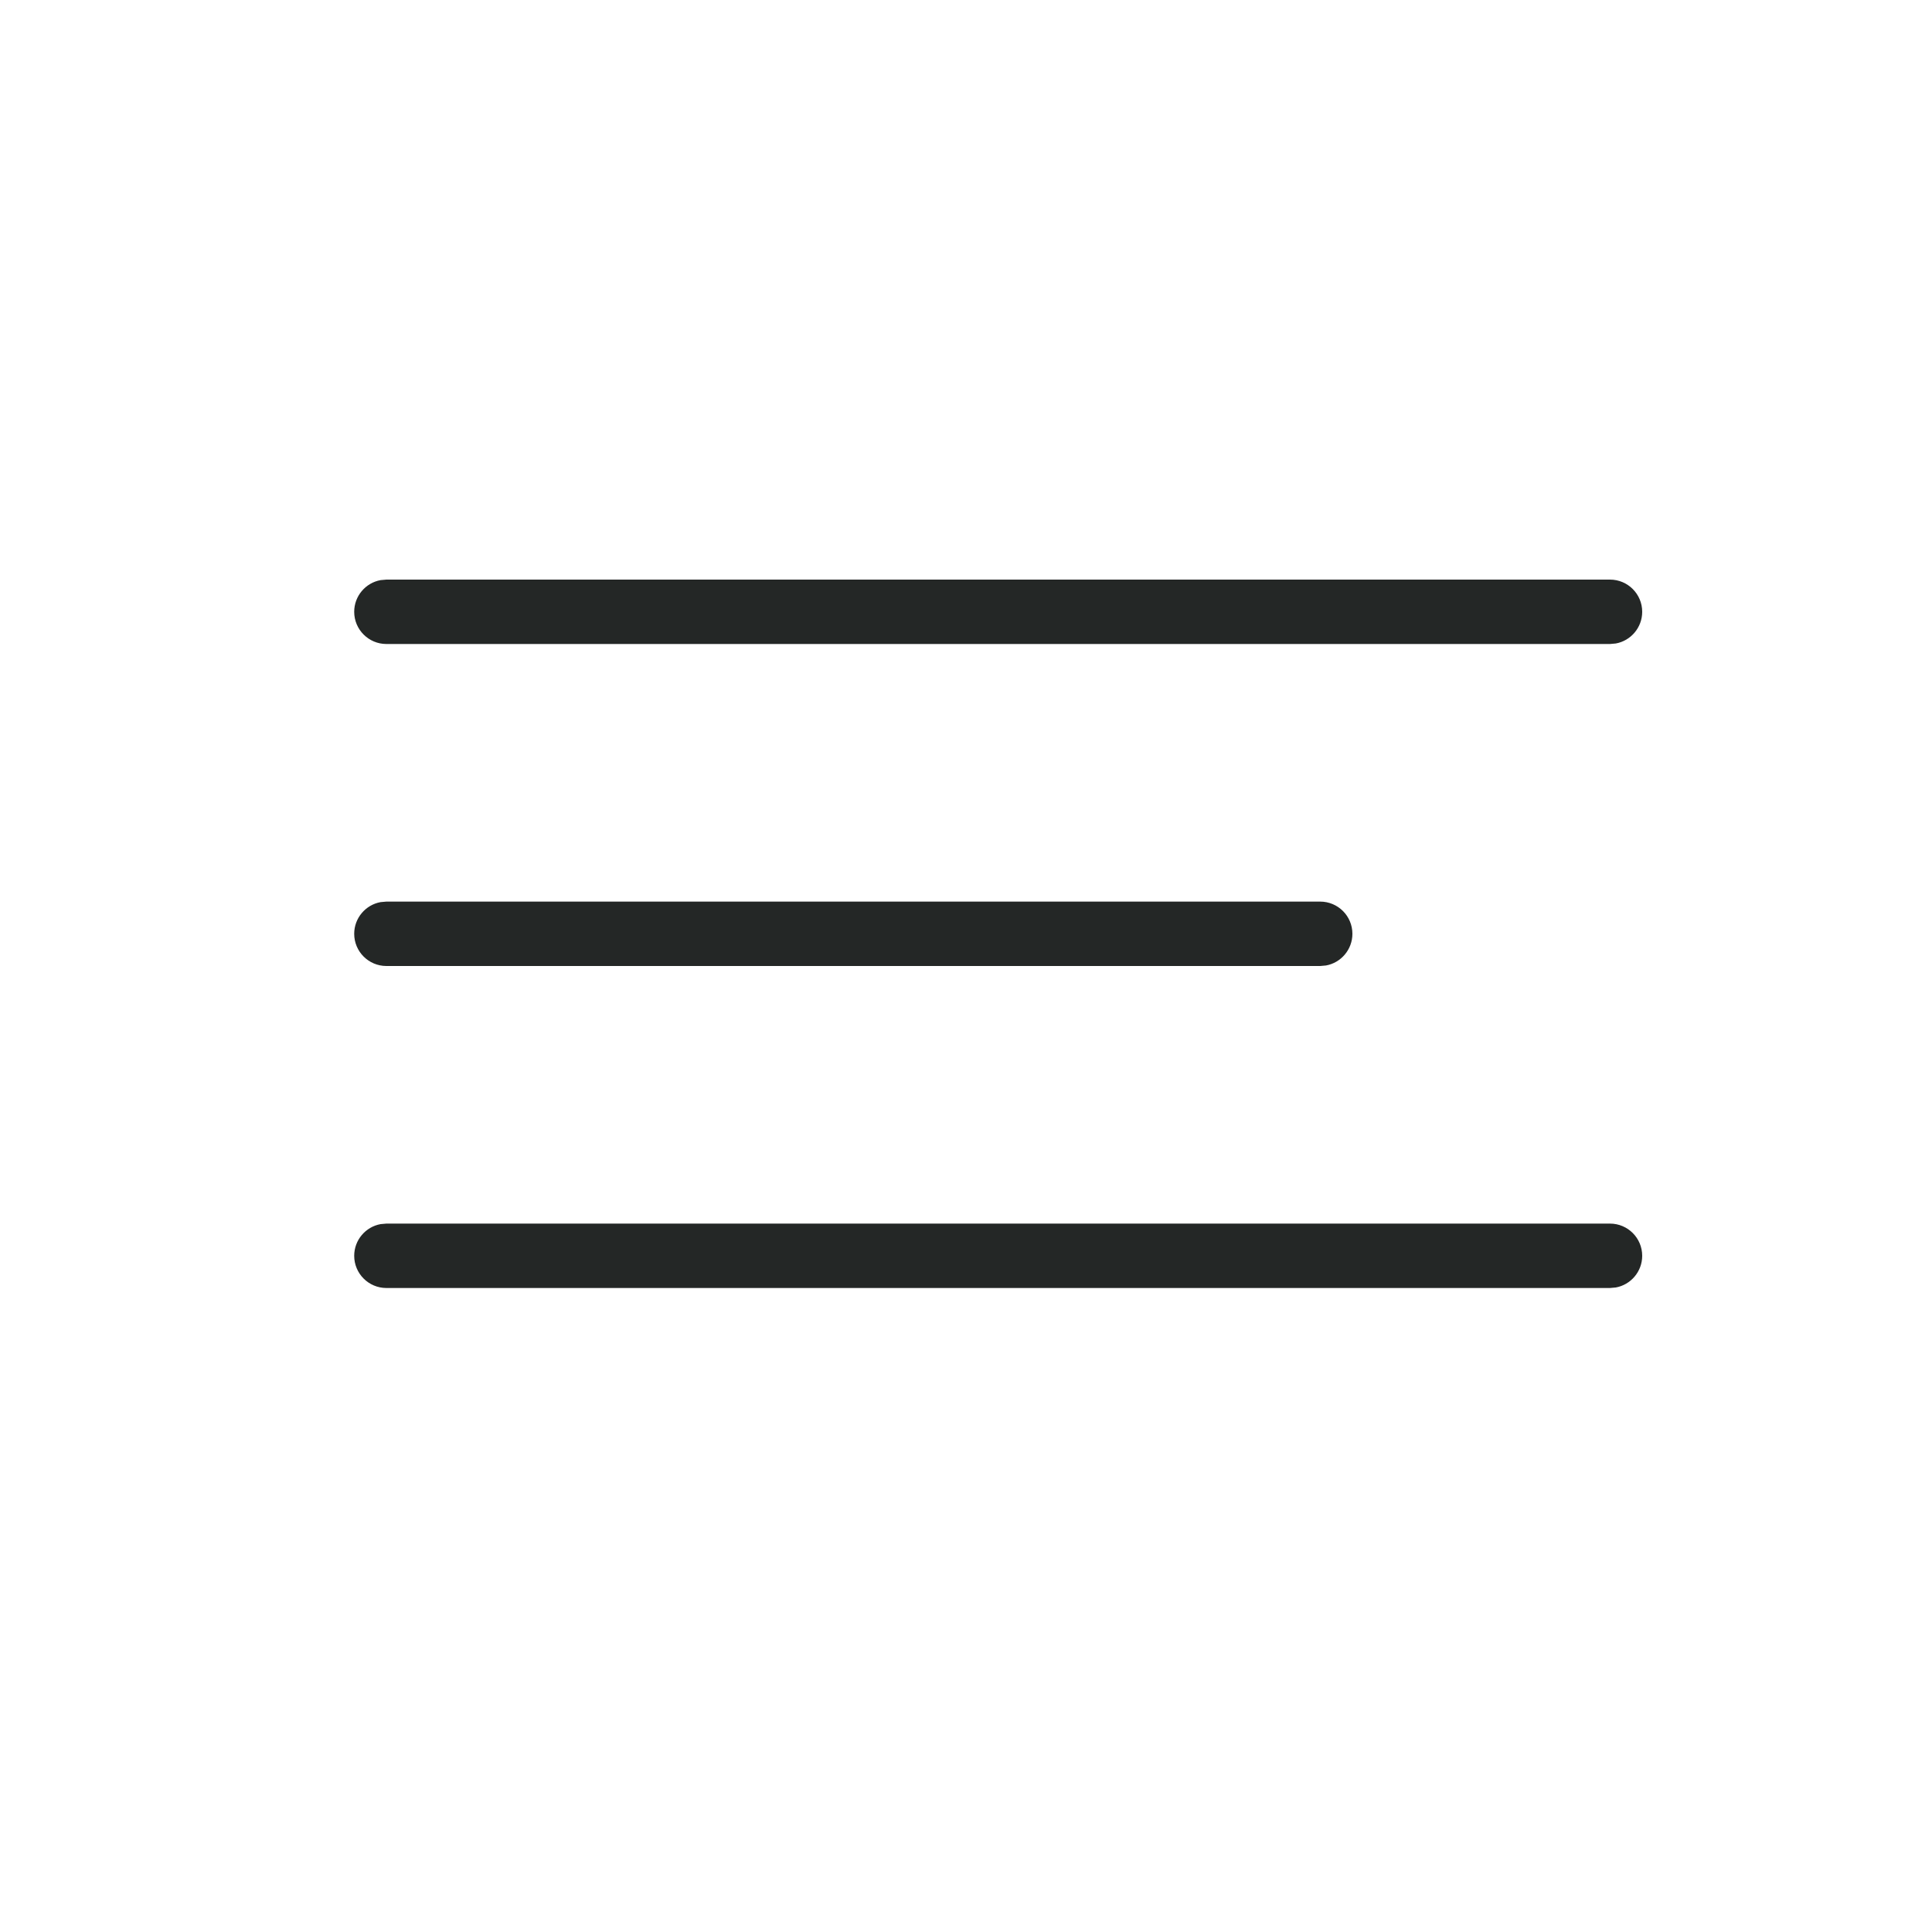
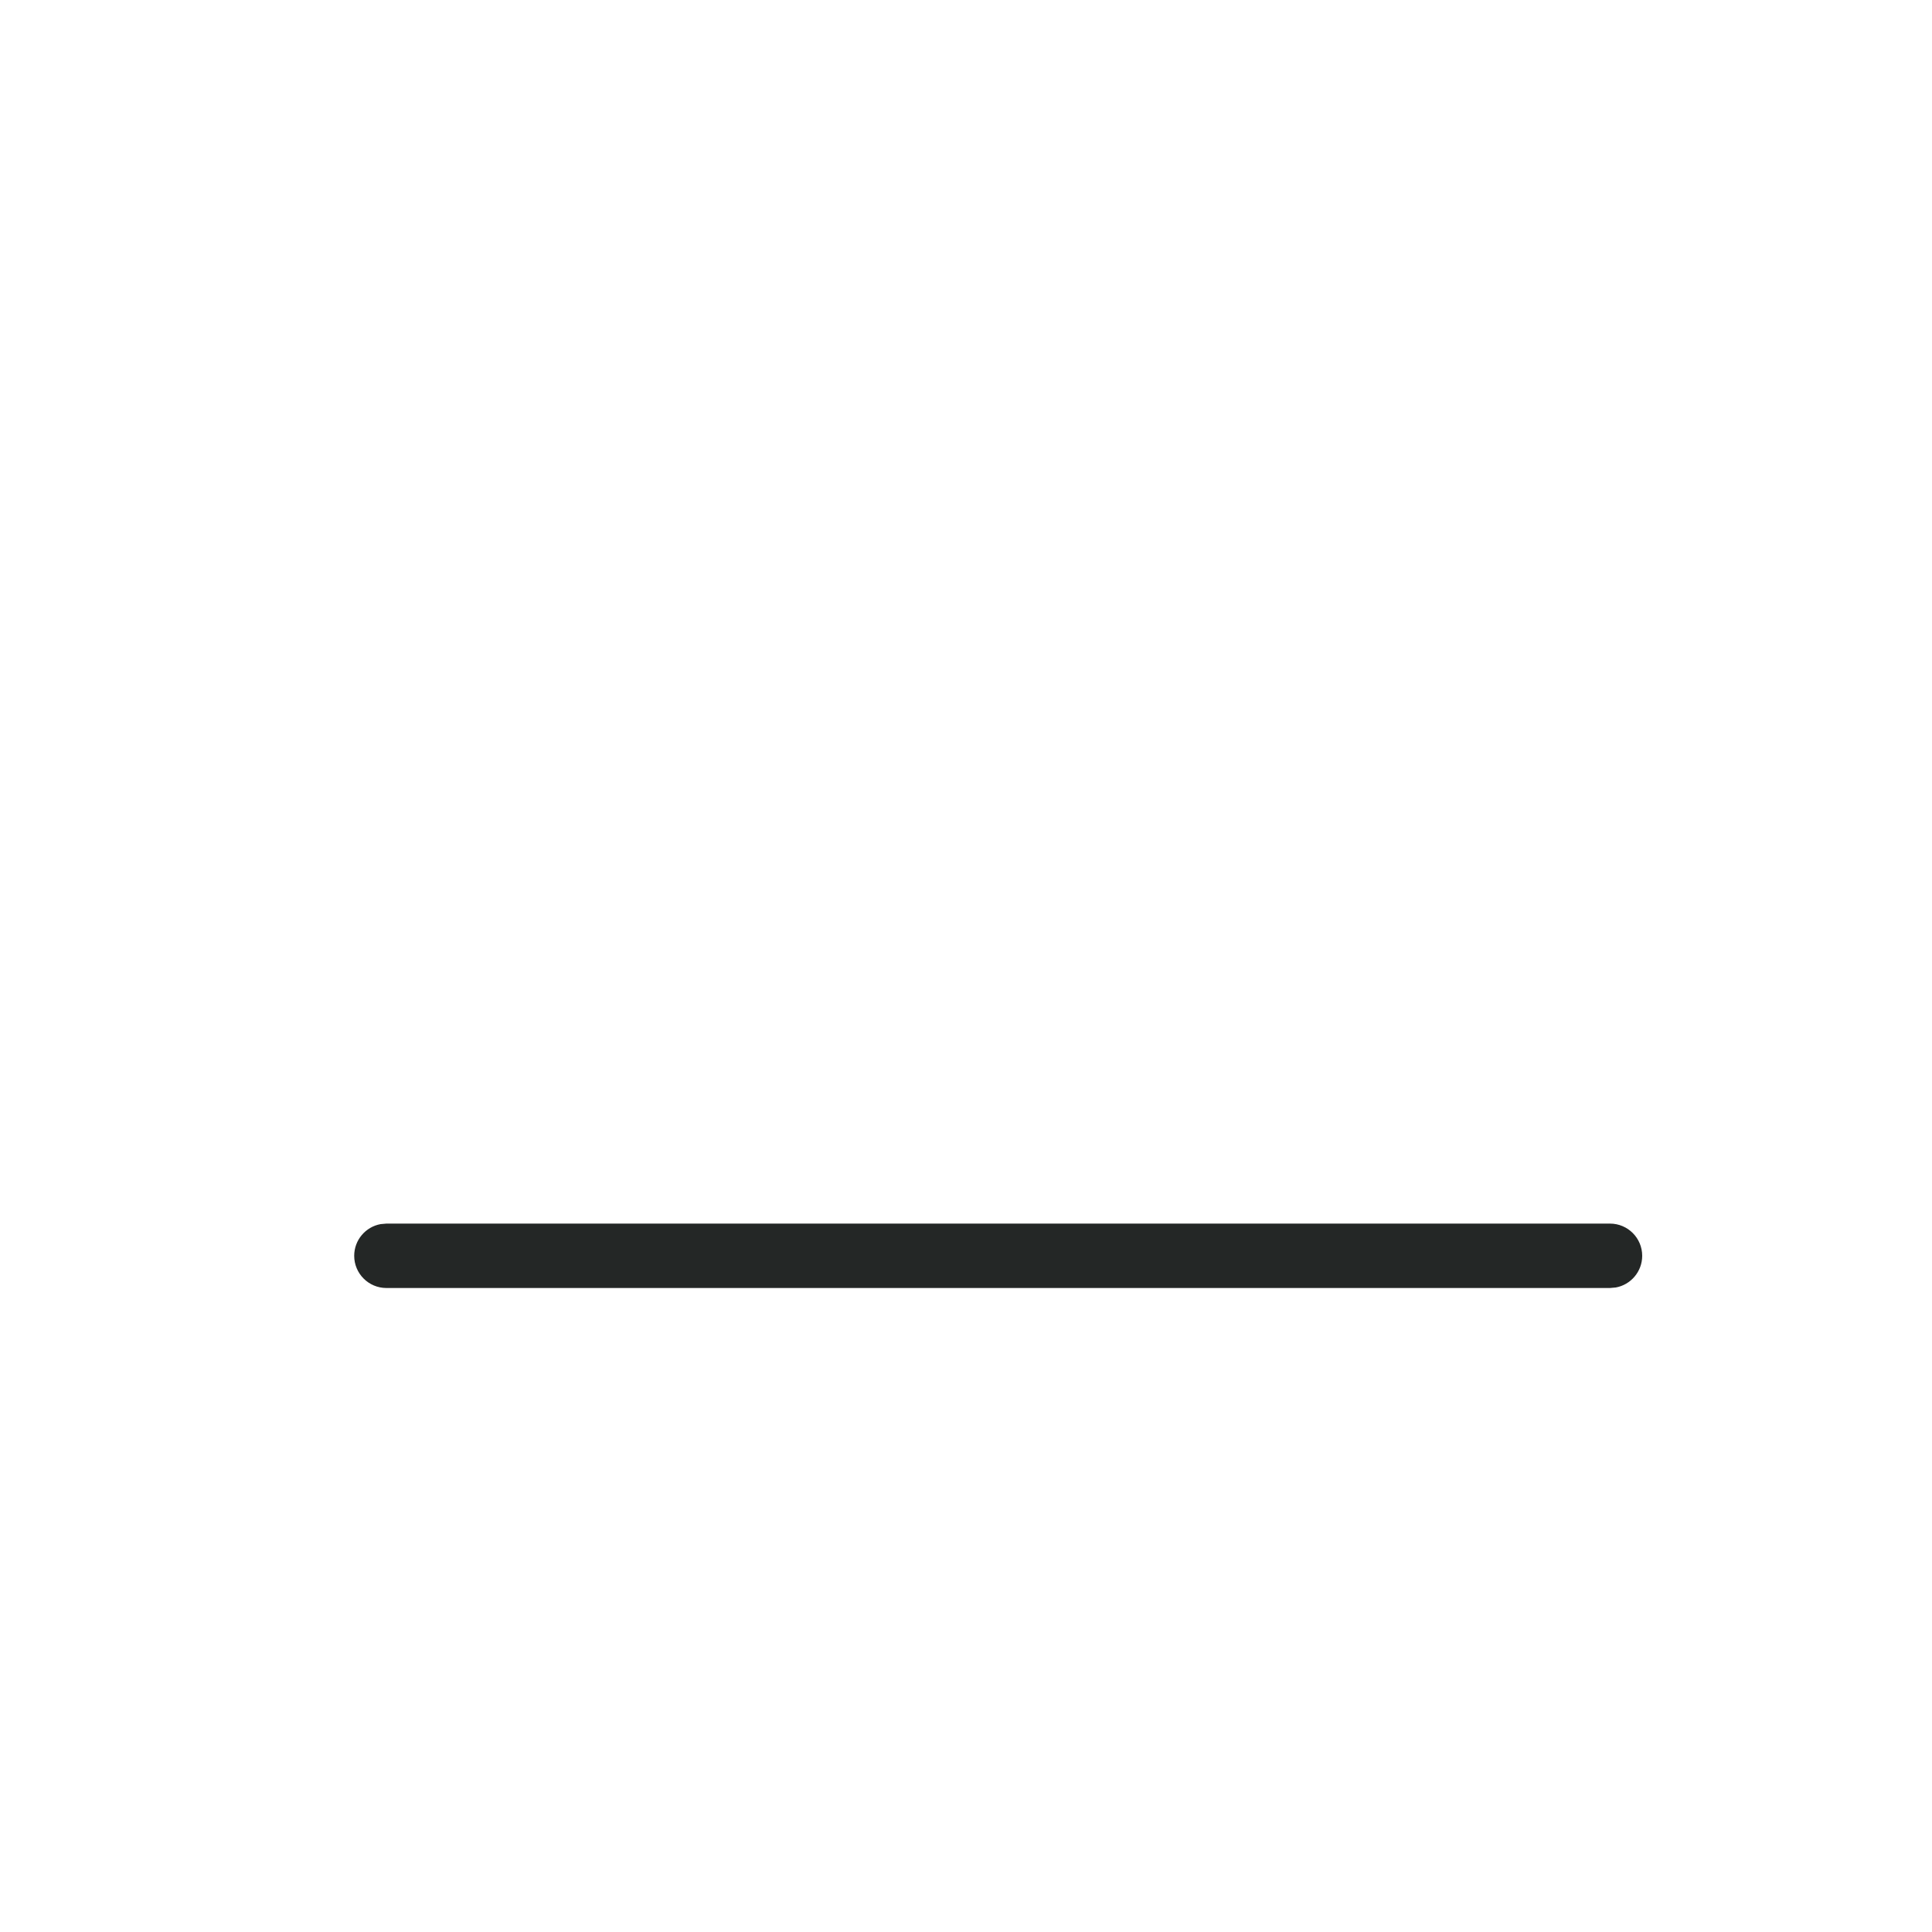
<svg xmlns="http://www.w3.org/2000/svg" width="30px" height="30px" viewBox="0 0 30 30" version="1.1">
  <title>Icons/Menu</title>
  <g id="Icons/Menu" stroke="none" stroke-width="1" fill="none" fill-rule="evenodd">
-     <path d="M25,9 C25.276,9 25.5,9.224 25.5,9.5 C25.5,9.745 25.323,9.95 25.09,9.992 L25,10 L6,10 C5.724,10 5.5,9.776 5.5,9.5 C5.5,9.255 5.677,9.05 5.91,9.008 L6,9 L25,9 Z" id="Line" fill="#242726" fill-rule="nonzero" />
-     <path d="M20.5,14 C20.776,14 21,14.224 21,14.5 C21,14.745 20.823,14.95 20.59,14.992 L20.5,15 L6,15 C5.724,15 5.5,14.776 5.5,14.5 C5.5,14.255 5.677,14.05 5.91,14.008 L6,14 L20.5,14 Z" id="Line-Copy" fill="#242726" fill-rule="nonzero" />
    <path d="M25,19 C25.276,19 25.5,19.224 25.5,19.5 C25.5,19.745 25.323,19.95 25.09,19.992 L25,20 L6,20 C5.724,20 5.5,19.776 5.5,19.5 C5.5,19.255 5.677,19.05 5.91,19.008 L6,19 L25,19 Z" id="Line-Copy-2" fill="#242726" fill-rule="nonzero" />
  </g>
</svg>